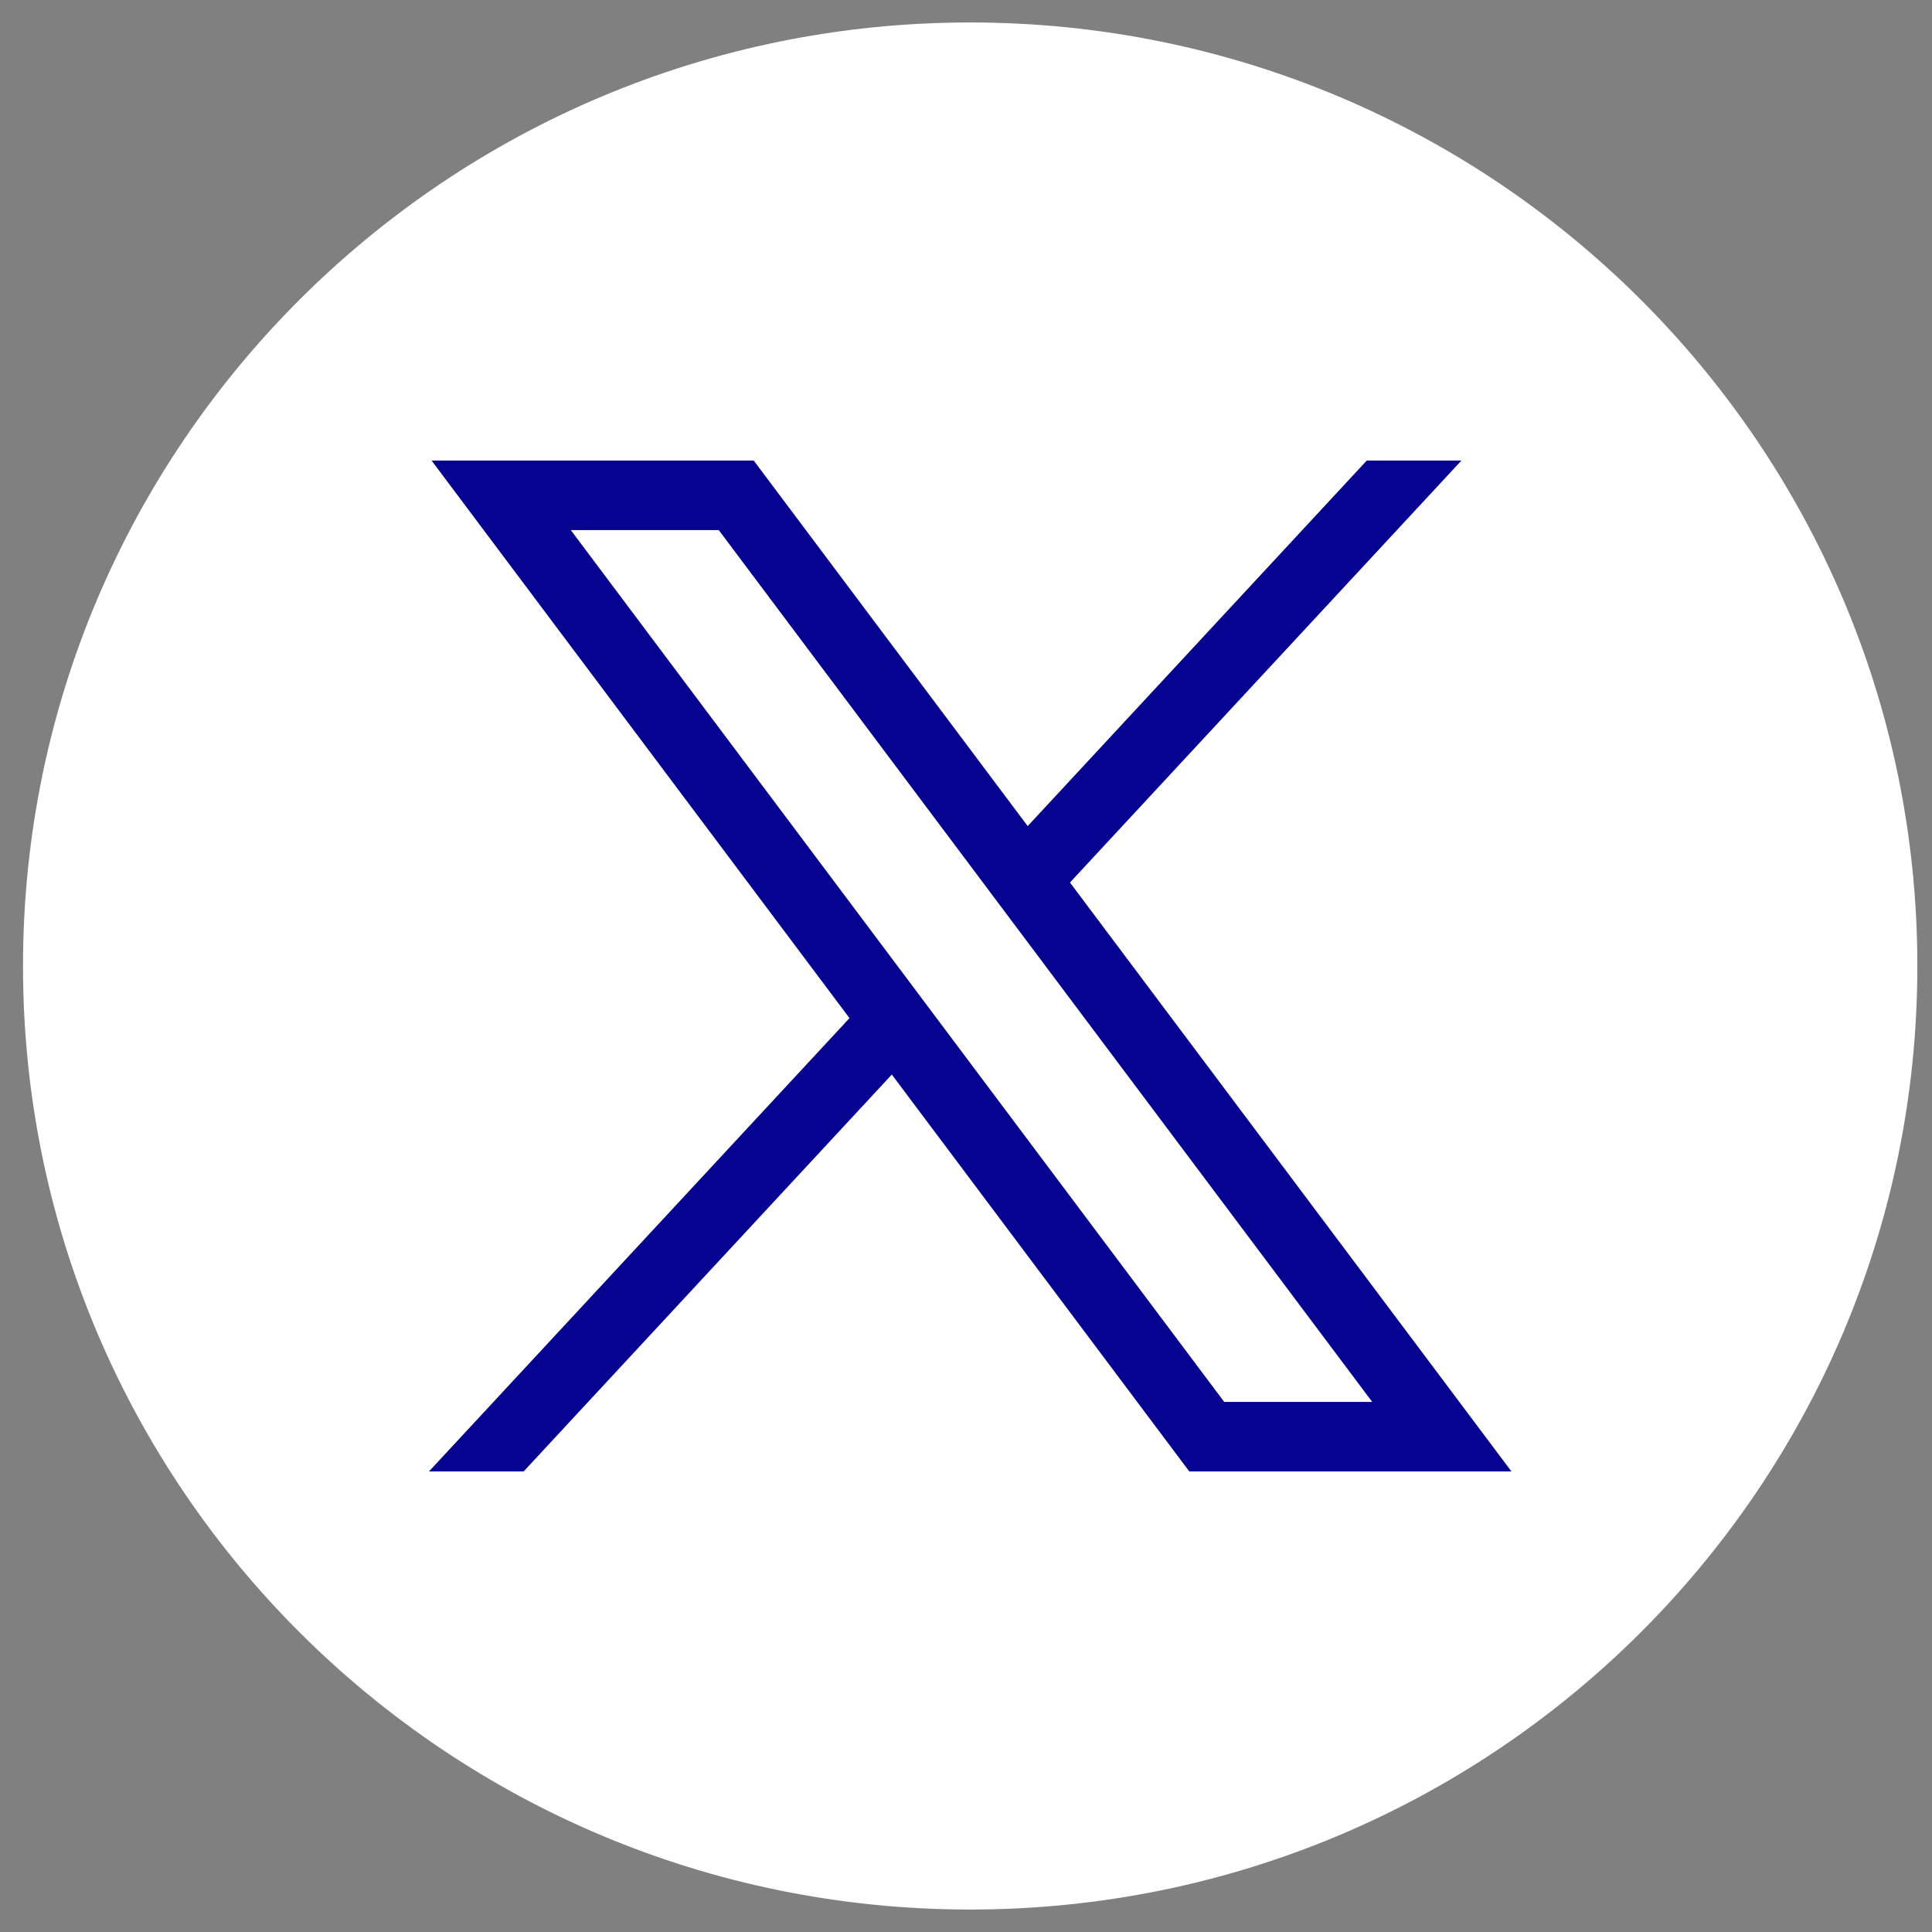
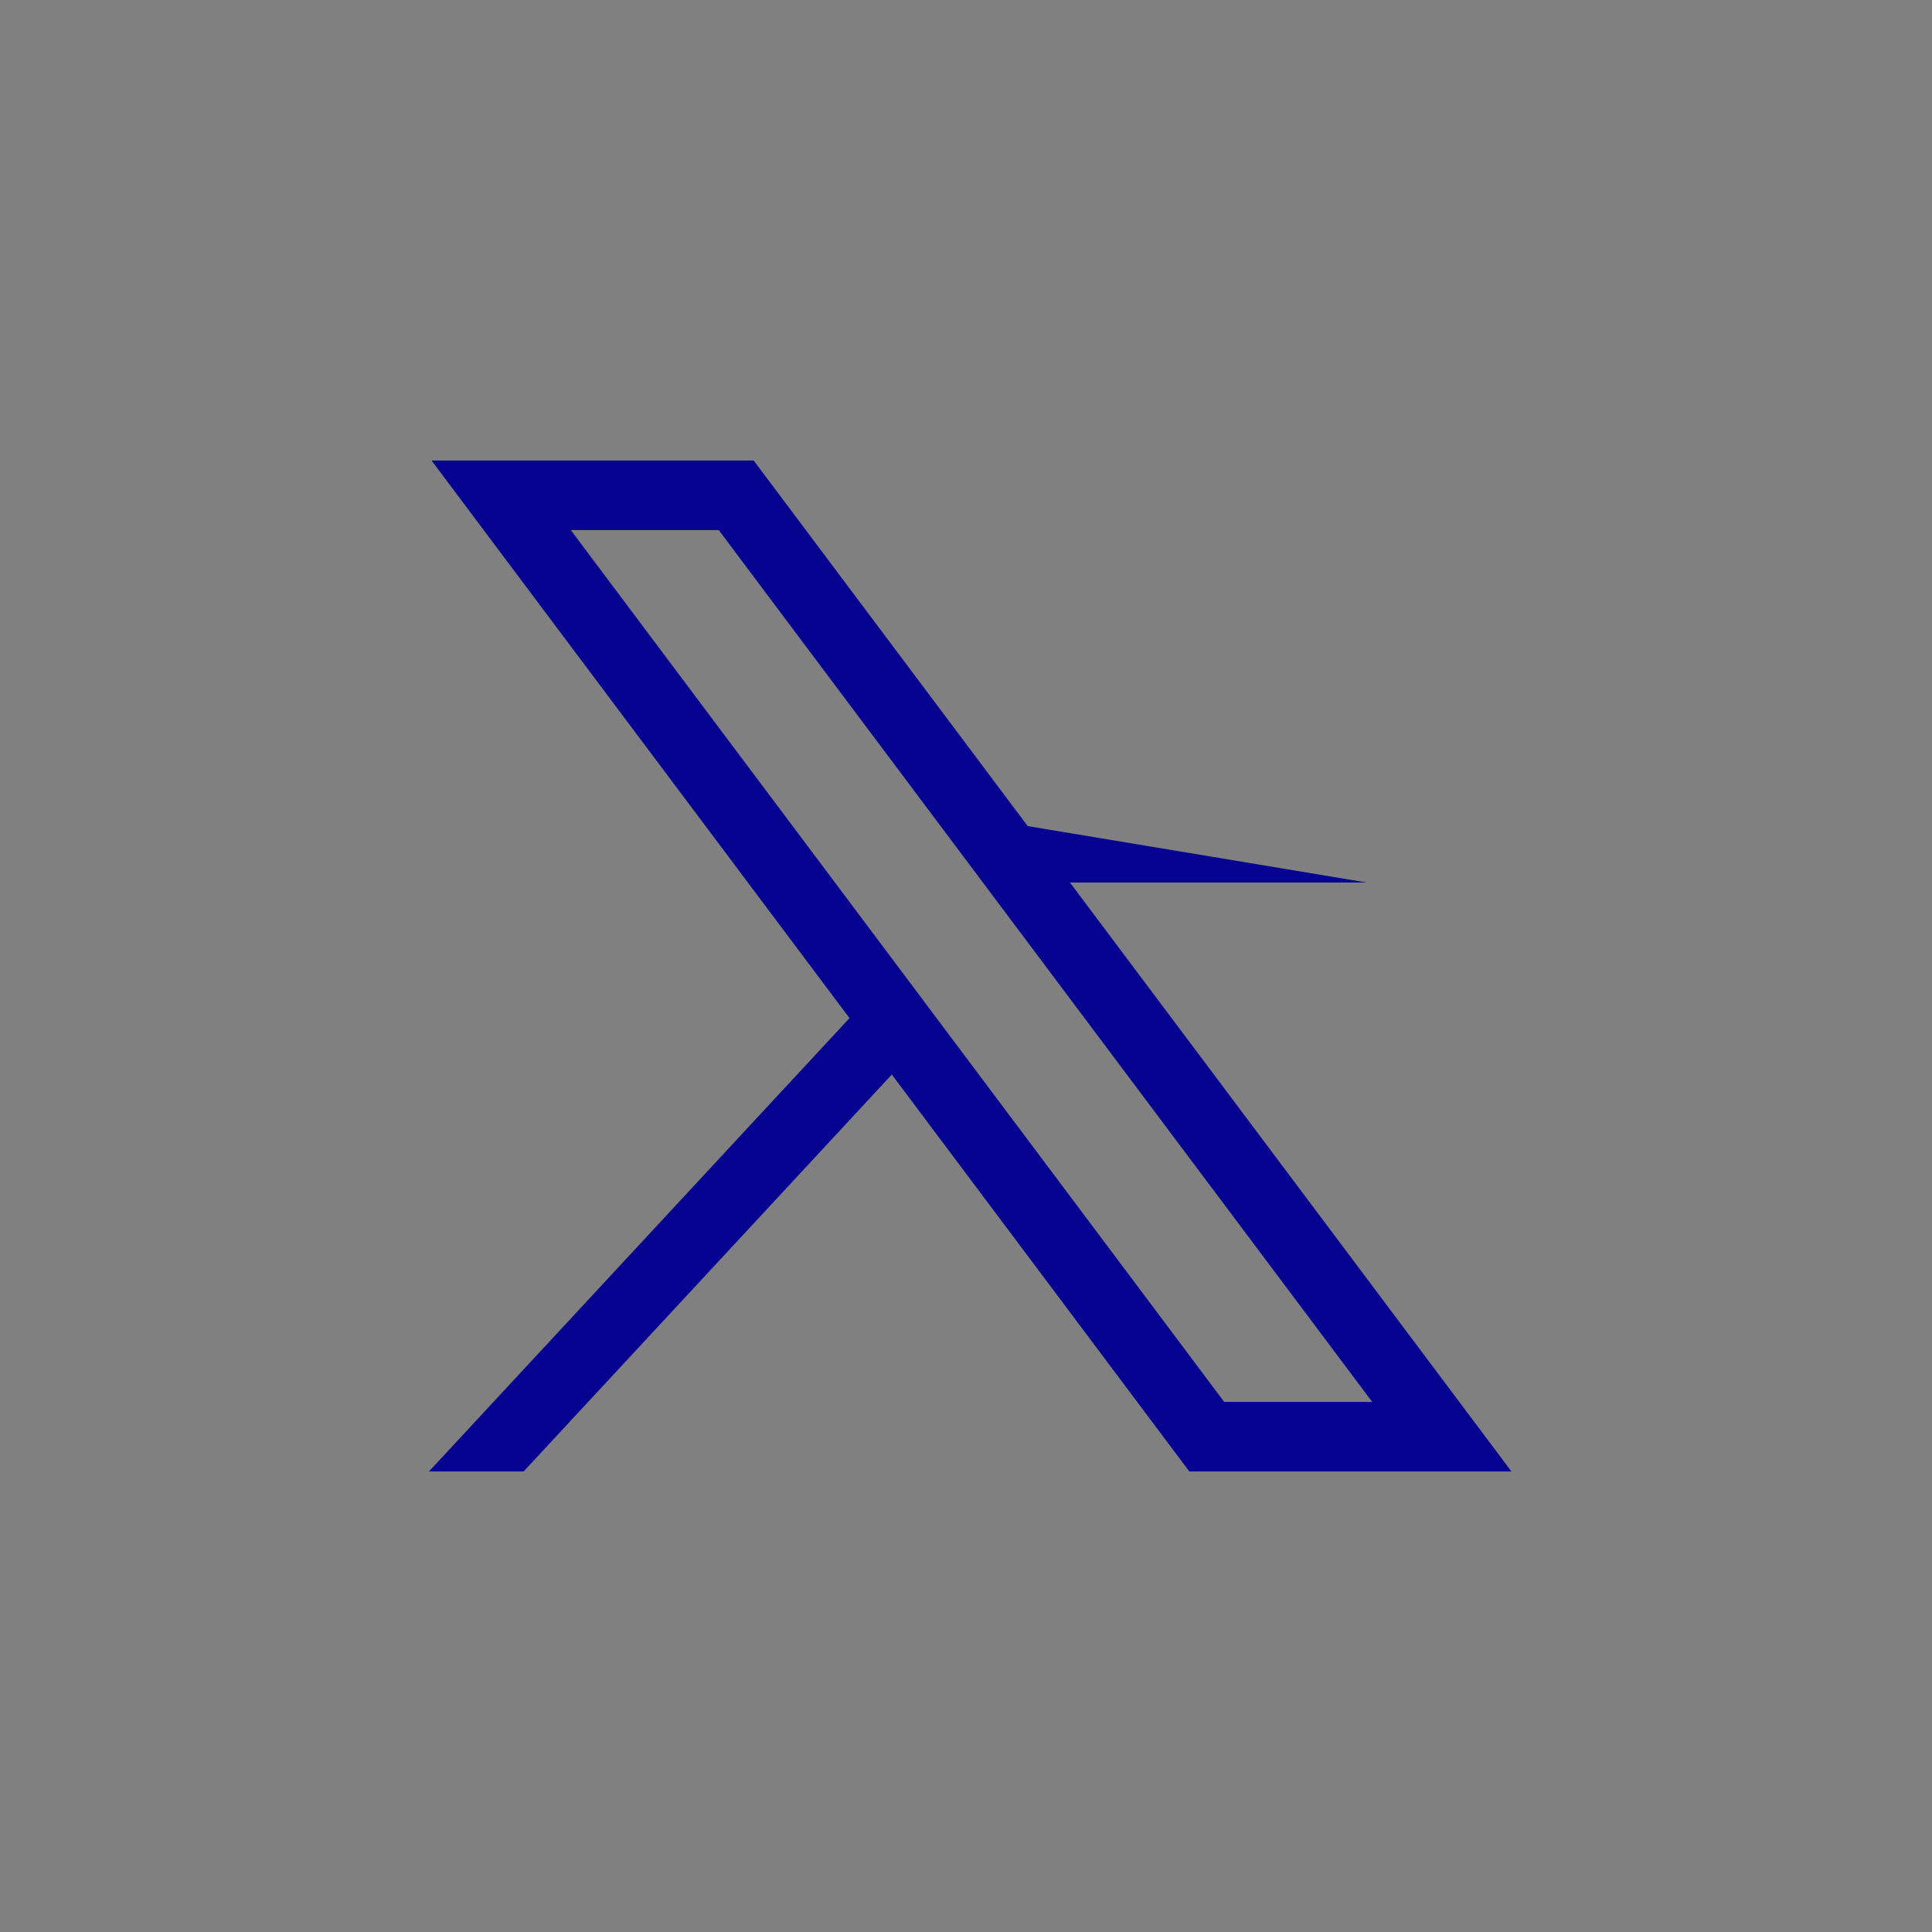
<svg xmlns="http://www.w3.org/2000/svg" width="43" height="43" viewBox="0 0 43 43" fill="none">
  <rect x="0" y="0" width="43" height="43" fill="#808080" stroke="none" />
-   <path d="M21.593 42.5C33.236 42.5 42.674 33.098 42.674 21.5C42.674 9.902 33.236 0.5 21.593 0.5C9.95 0.5 0.512 9.902 0.512 21.5C0.512 33.098 9.95 42.5 21.593 42.5Z" fill="white" />
-   <path d="M9.605 10.25L18.907 22.66L9.547 32.75H11.654L19.849 23.916L26.47 32.75H33.64L23.814 19.642L32.527 10.25H30.42L22.873 18.386L16.775 10.25H9.605ZM12.704 11.798H15.997L30.541 31.202H27.247L12.704 11.798Z" fill="#060391" />
+   <path d="M9.605 10.25L18.907 22.66L9.547 32.75H11.654L19.849 23.916L26.47 32.75H33.64L23.814 19.642H30.42L22.873 18.386L16.775 10.25H9.605ZM12.704 11.798H15.997L30.541 31.202H27.247L12.704 11.798Z" fill="#060391" />
</svg>